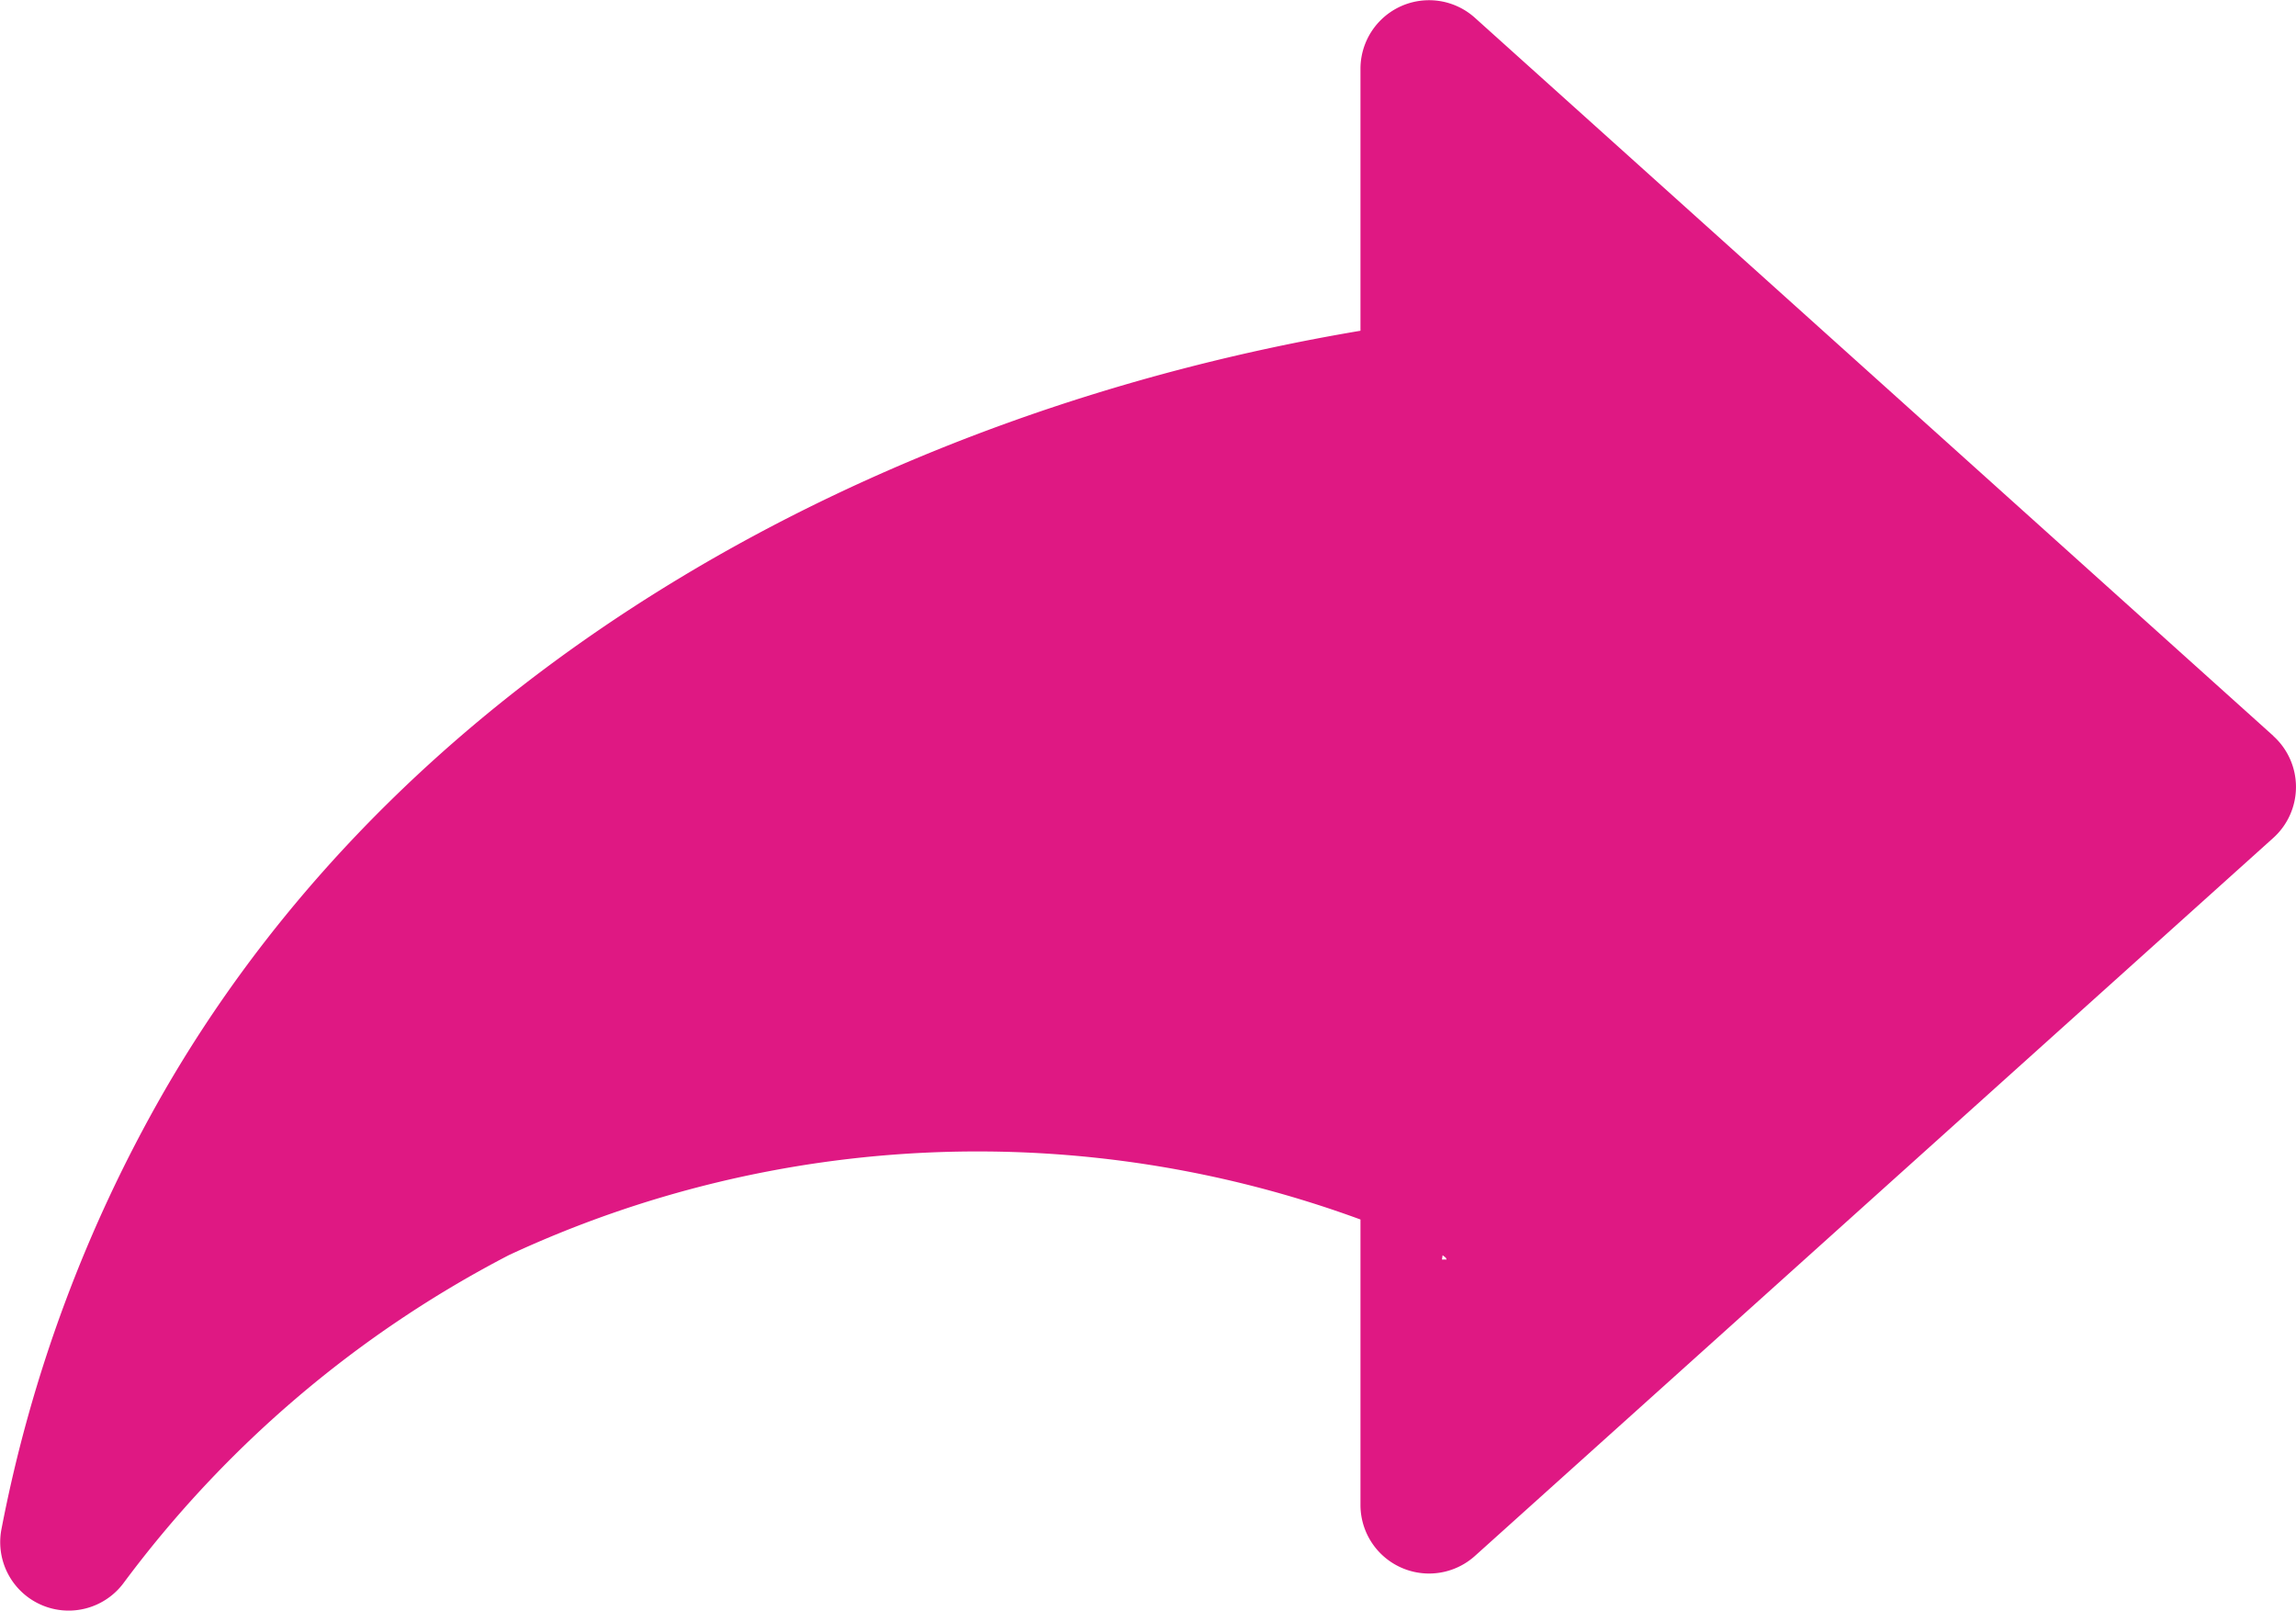
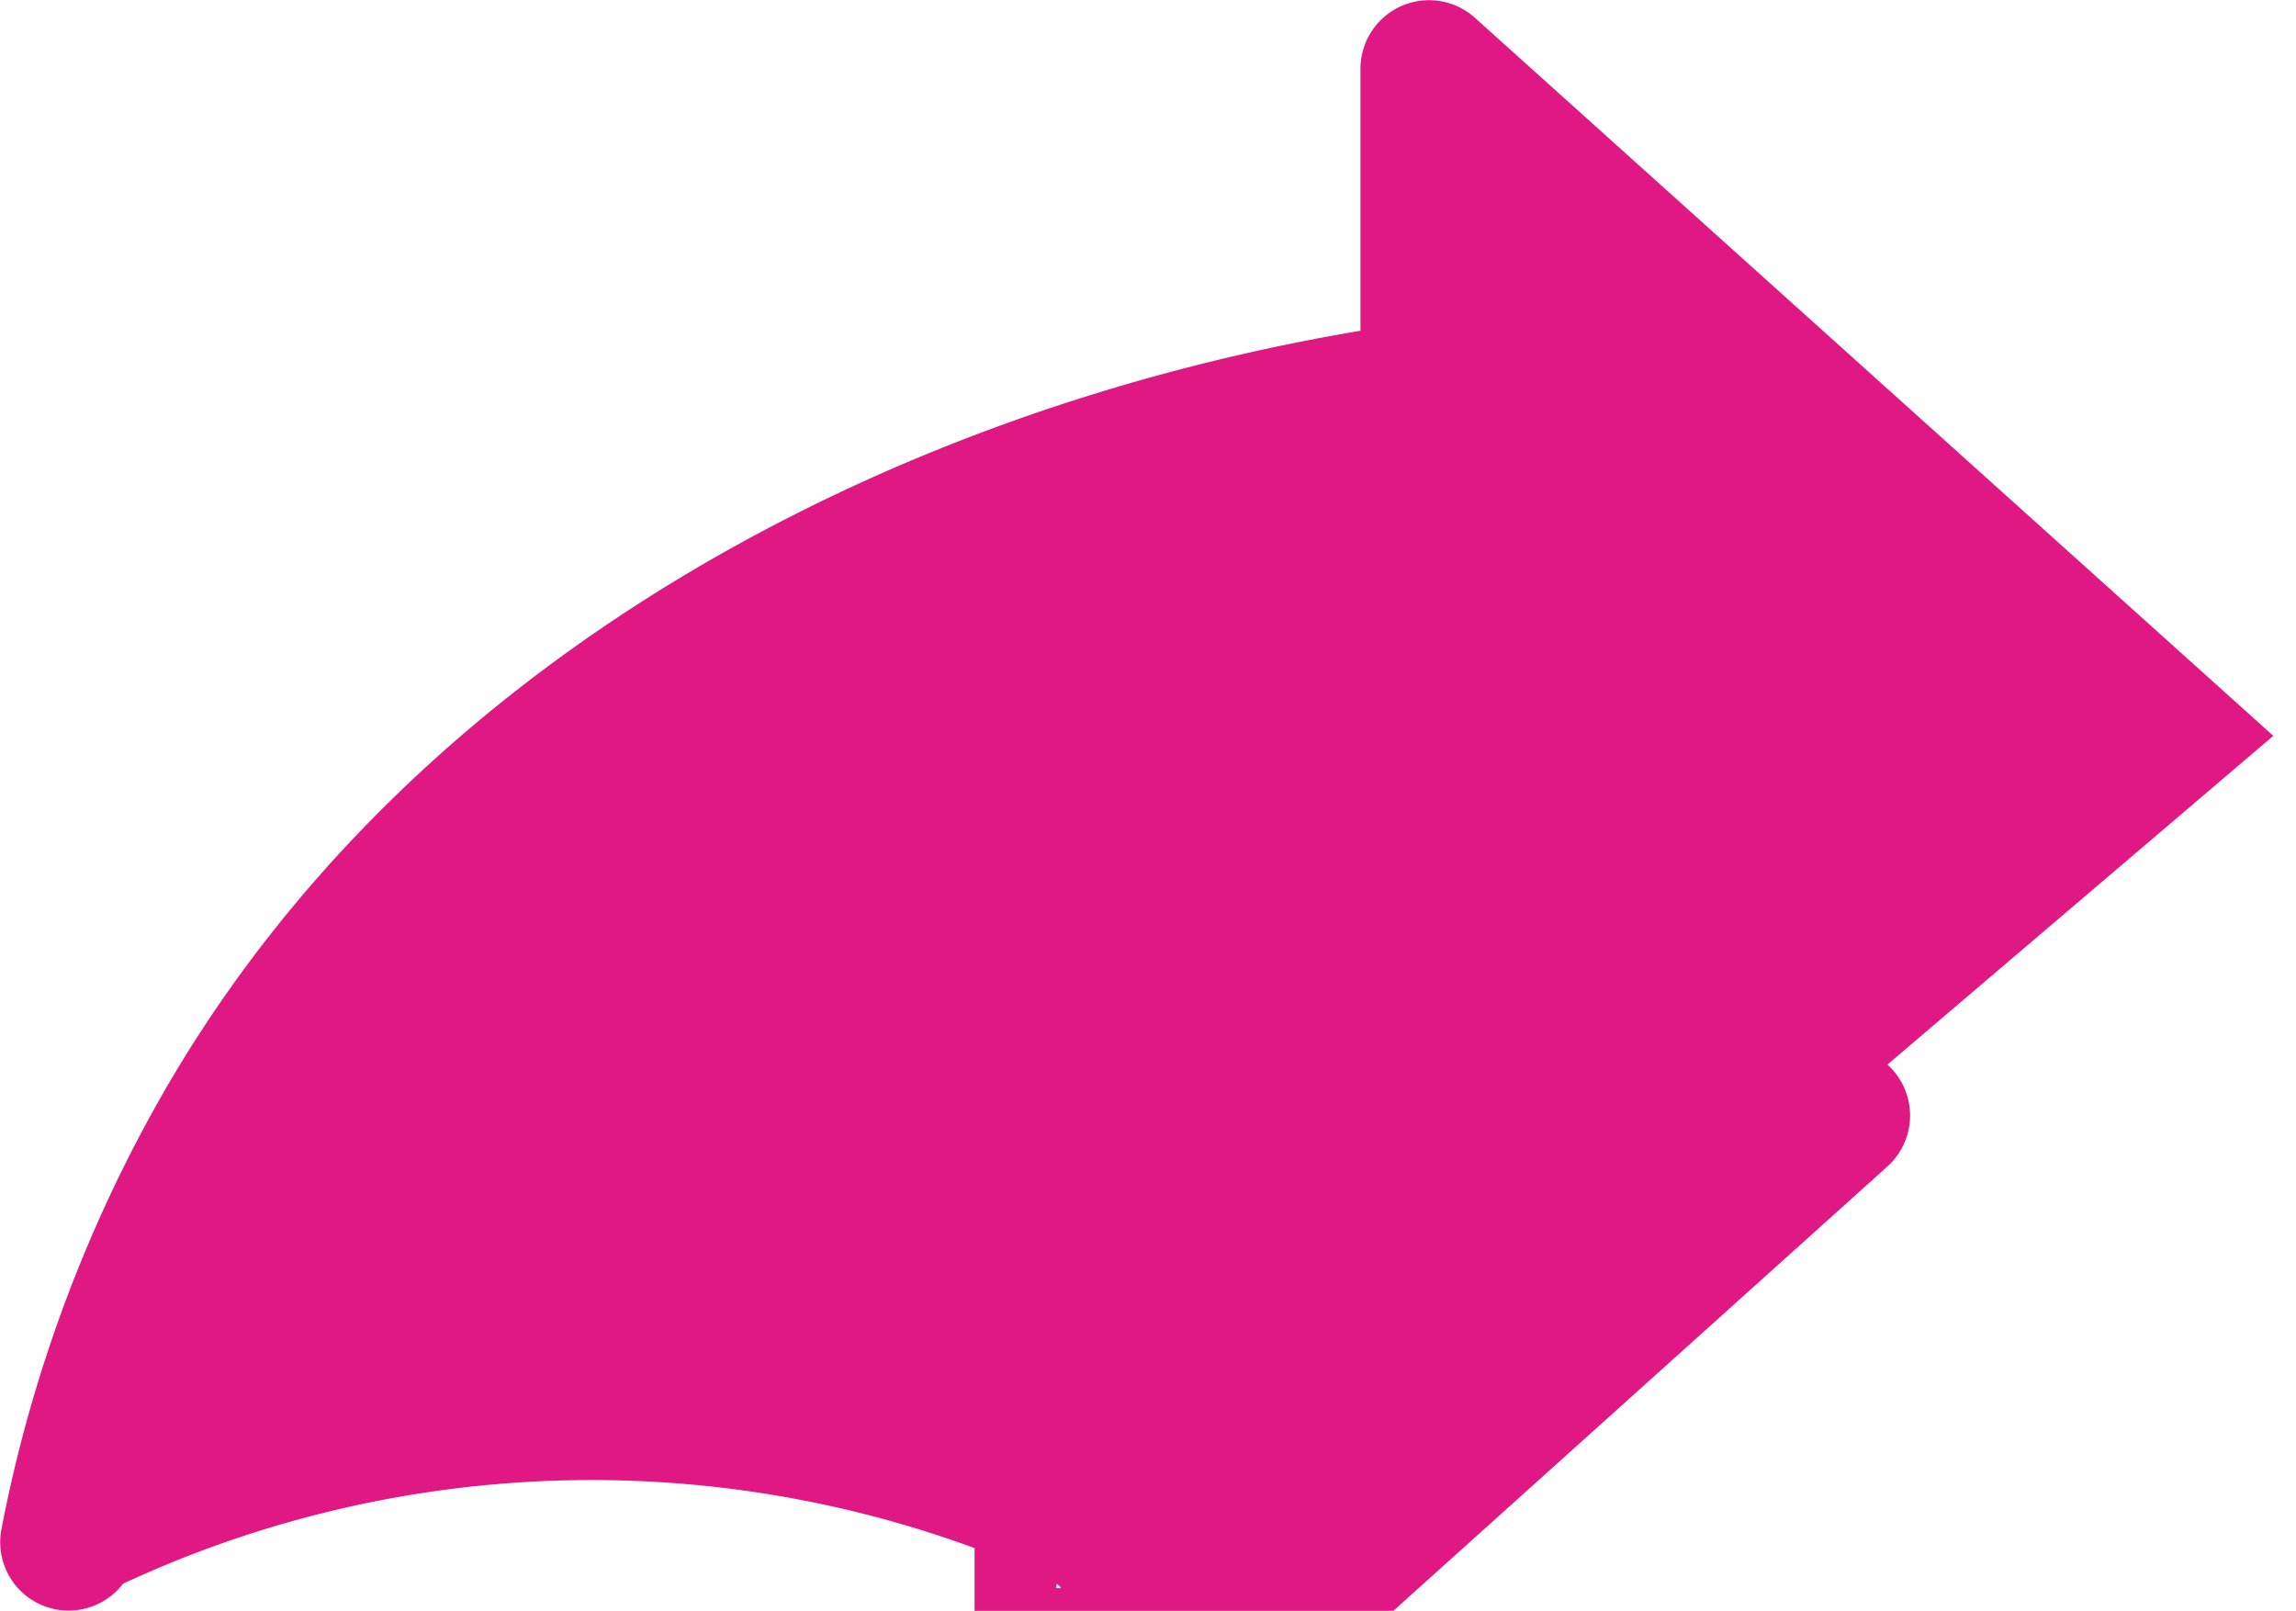
<svg xmlns="http://www.w3.org/2000/svg" width="17.106" height="12">
-   <path id="Path_3956" data-name="Path 3956" d="M16.937 5.482L10.988.132a.511.511 0 00-.852.38v1.952c-3.566.6-7.074 2.476-8.914 5.668a10.552 10.552 0 00-1.211 3.259.51.51 0 00.906.407A8.385 8.385 0 013.792 9.35a8.28 8.28 0 016.344-.265v2.127a.511.511 0 00.852.38l5.949-5.35a.511.511 0 000-.759m-6.171 3.9h-.023l.005-.032.009.007c.009.008.019.012.019.024s0 0-.006 0" fill="#DF1883" />
+   <path id="Path_3956" data-name="Path 3956" d="M16.937 5.482L10.988.132a.511.511 0 00-.852.38v1.952c-3.566.6-7.074 2.476-8.914 5.668a10.552 10.552 0 00-1.211 3.259.51.51 0 00.906.407a8.28 8.28 0 016.344-.265v2.127a.511.511 0 00.852.38l5.949-5.35a.511.511 0 000-.759m-6.171 3.9h-.023l.005-.032.009.007c.009.008.019.012.019.024s0 0-.006 0" fill="#DF1883" />
</svg>